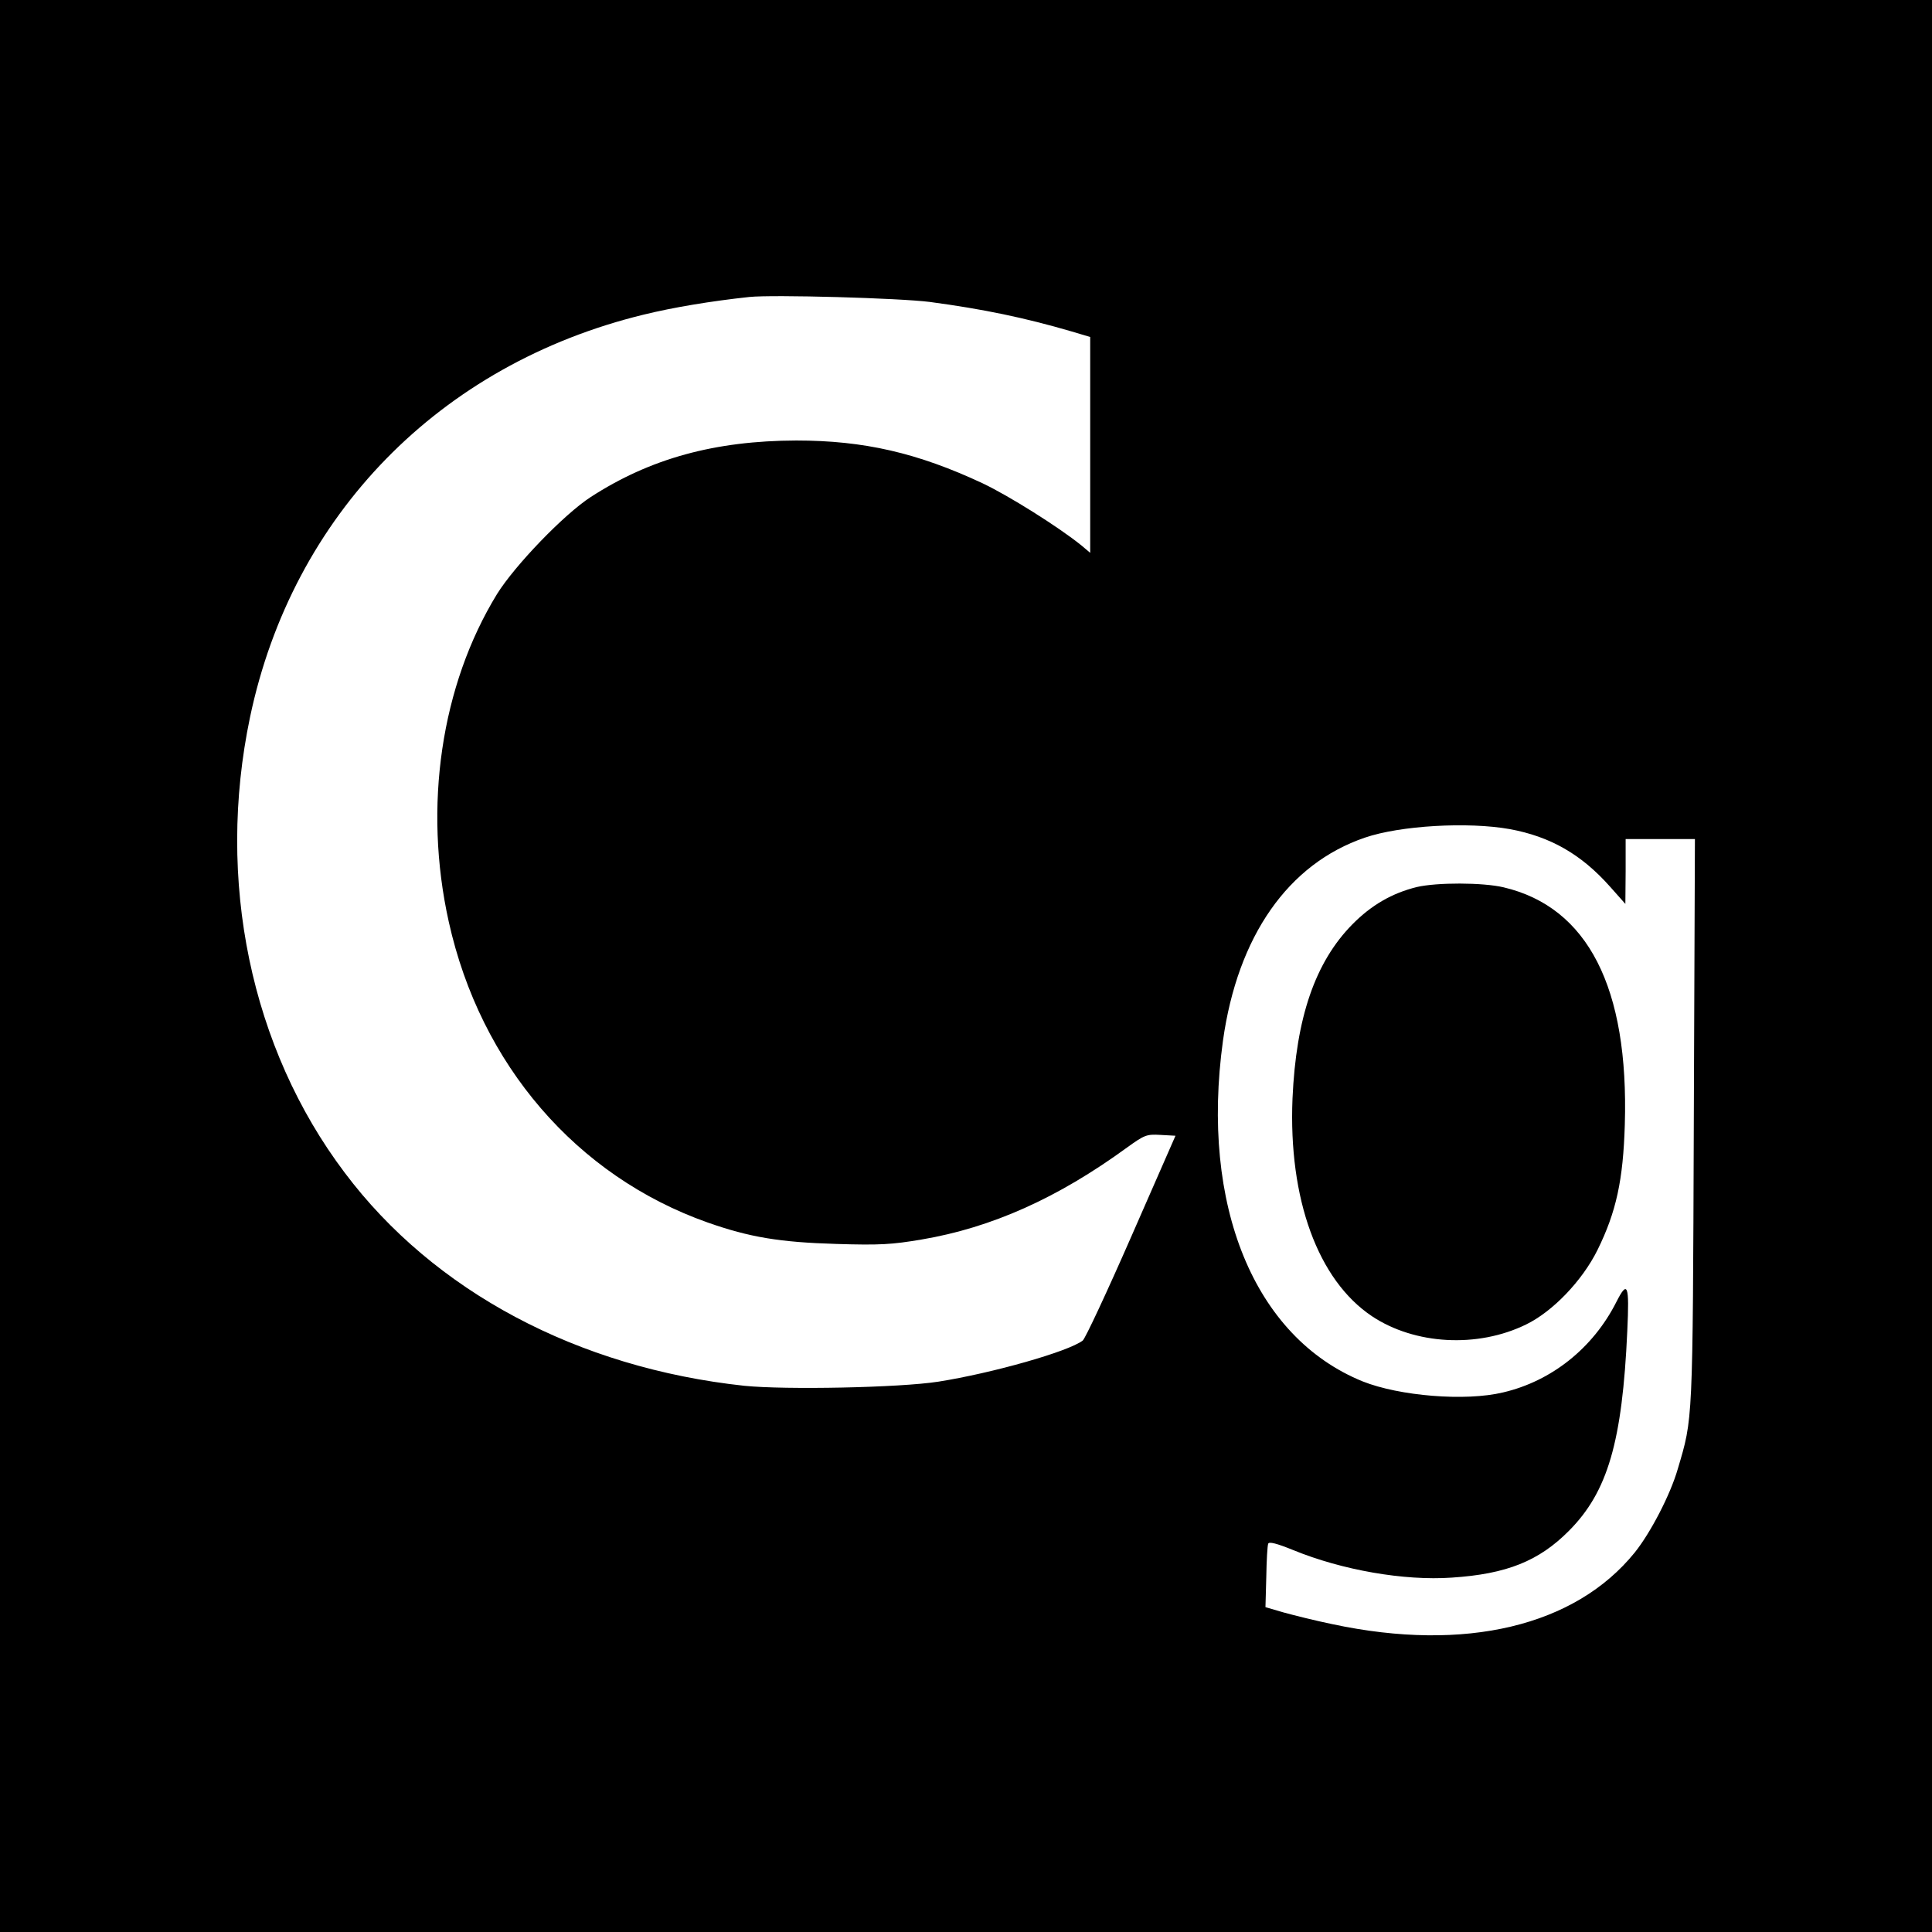
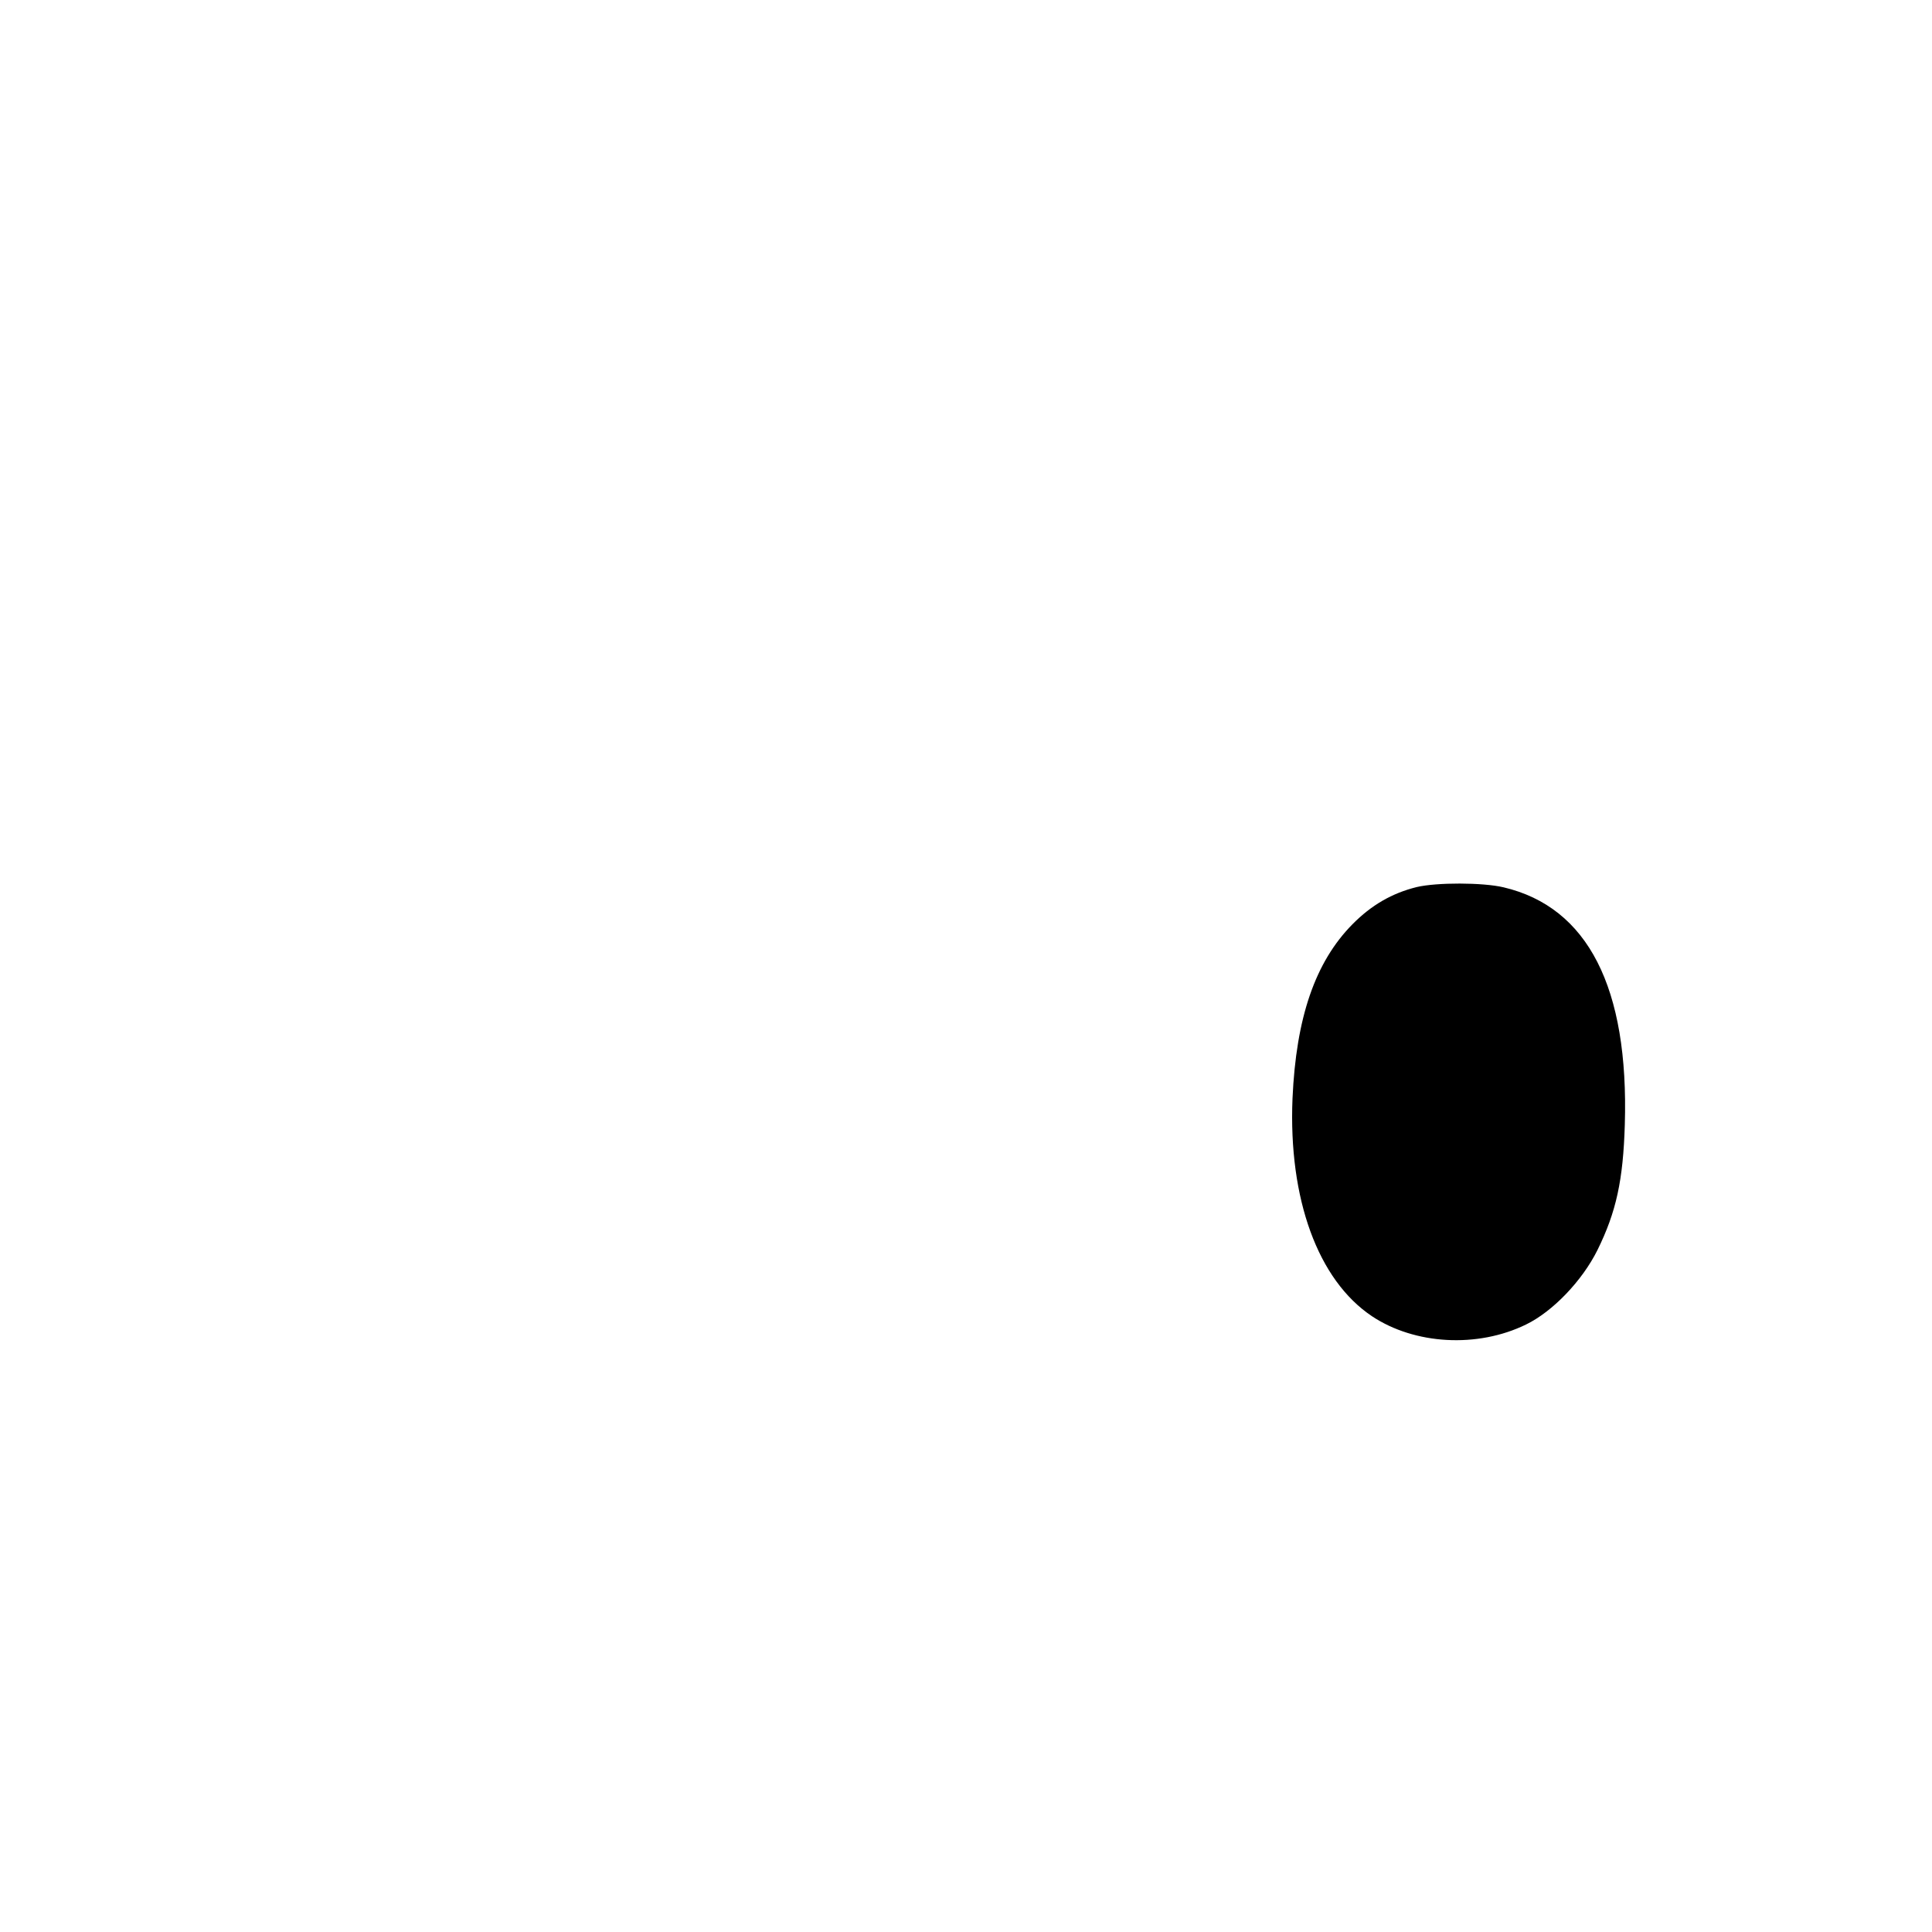
<svg xmlns="http://www.w3.org/2000/svg" version="1.0" width="700pt" height="700pt" viewBox="0 0 700 700" preserveAspectRatio="xMidYMid meet">
  <g transform="translate(0,700) scale(0.1,-0.1)" fill="#000000" stroke="none">
-     <path d="M0 3500 l0 -3500 3500 0 3500 0 0 3500 0 3500 -3500 0 -3500 0 0 -3500z m3369 2406 c194 -26 343 -57 514 -107 l67 -20 0 -391 0 -391 -32 27 c-83 67 -263 180 -358 225 -235 110 -430 155 -675 155 -295 -1 -529 -65 -745 -205 -97 -63 -274 -247 -339 -351 -203 -331 -268 -770 -175 -1188 115 -518 463 -921 937 -1089 153 -54 263 -72 467 -78 159 -5 202 -2 309 16 254 43 493 150 744 333 64 46 71 49 122 46 l54 -3 -160 -365 c-88 -201 -167 -370 -176 -377 -52 -40 -327 -118 -523 -149 -141 -22 -555 -30 -703 -15 -604 65 -1125 342 -1448 772 -341 452 -467 1060 -343 1651 154 732 687 1278 1426 1458 106 26 243 49 383 64 86 9 544 -4 654 -18z m2101 -1910 c147 -27 259 -91 363 -208 l56 -63 1 118 0 117 125 0 126 0 -4 -1022 c-4 -1103 -3 -1074 -58 -1260 -27 -94 -99 -232 -156 -303 -216 -267 -614 -362 -1094 -260 -63 13 -143 33 -179 43 l-65 19 3 109 c1 60 4 114 7 121 3 8 31 1 90 -23 178 -73 403 -112 575 -100 199 13 316 60 425 170 140 141 193 322 211 724 8 169 1 185 -40 104 -84 -166 -234 -286 -410 -327 -137 -33 -376 -13 -509 40 -393 160 -588 637 -506 1234 53 379 236 641 514 736 128 44 374 58 525 31z" />
-     <path d="M5133 3786 c-89 -22 -164 -65 -233 -135 -135 -137 -204 -338 -217 -631 -15 -364 92 -658 288 -789 155 -103 382 -116 558 -30 97 47 204 159 259 270 68 138 93 253 99 454 15 497 -134 788 -439 860 -76 18 -243 18 -315 1z" />
+     <path d="M5133 3786 c-89 -22 -164 -65 -233 -135 -135 -137 -204 -338 -217 -631 -15 -364 92 -658 288 -789 155 -103 382 -116 558 -30 97 47 204 159 259 270 68 138 93 253 99 454 15 497 -134 788 -439 860 -76 18 -243 18 -315 1" />
  </g>
</svg>